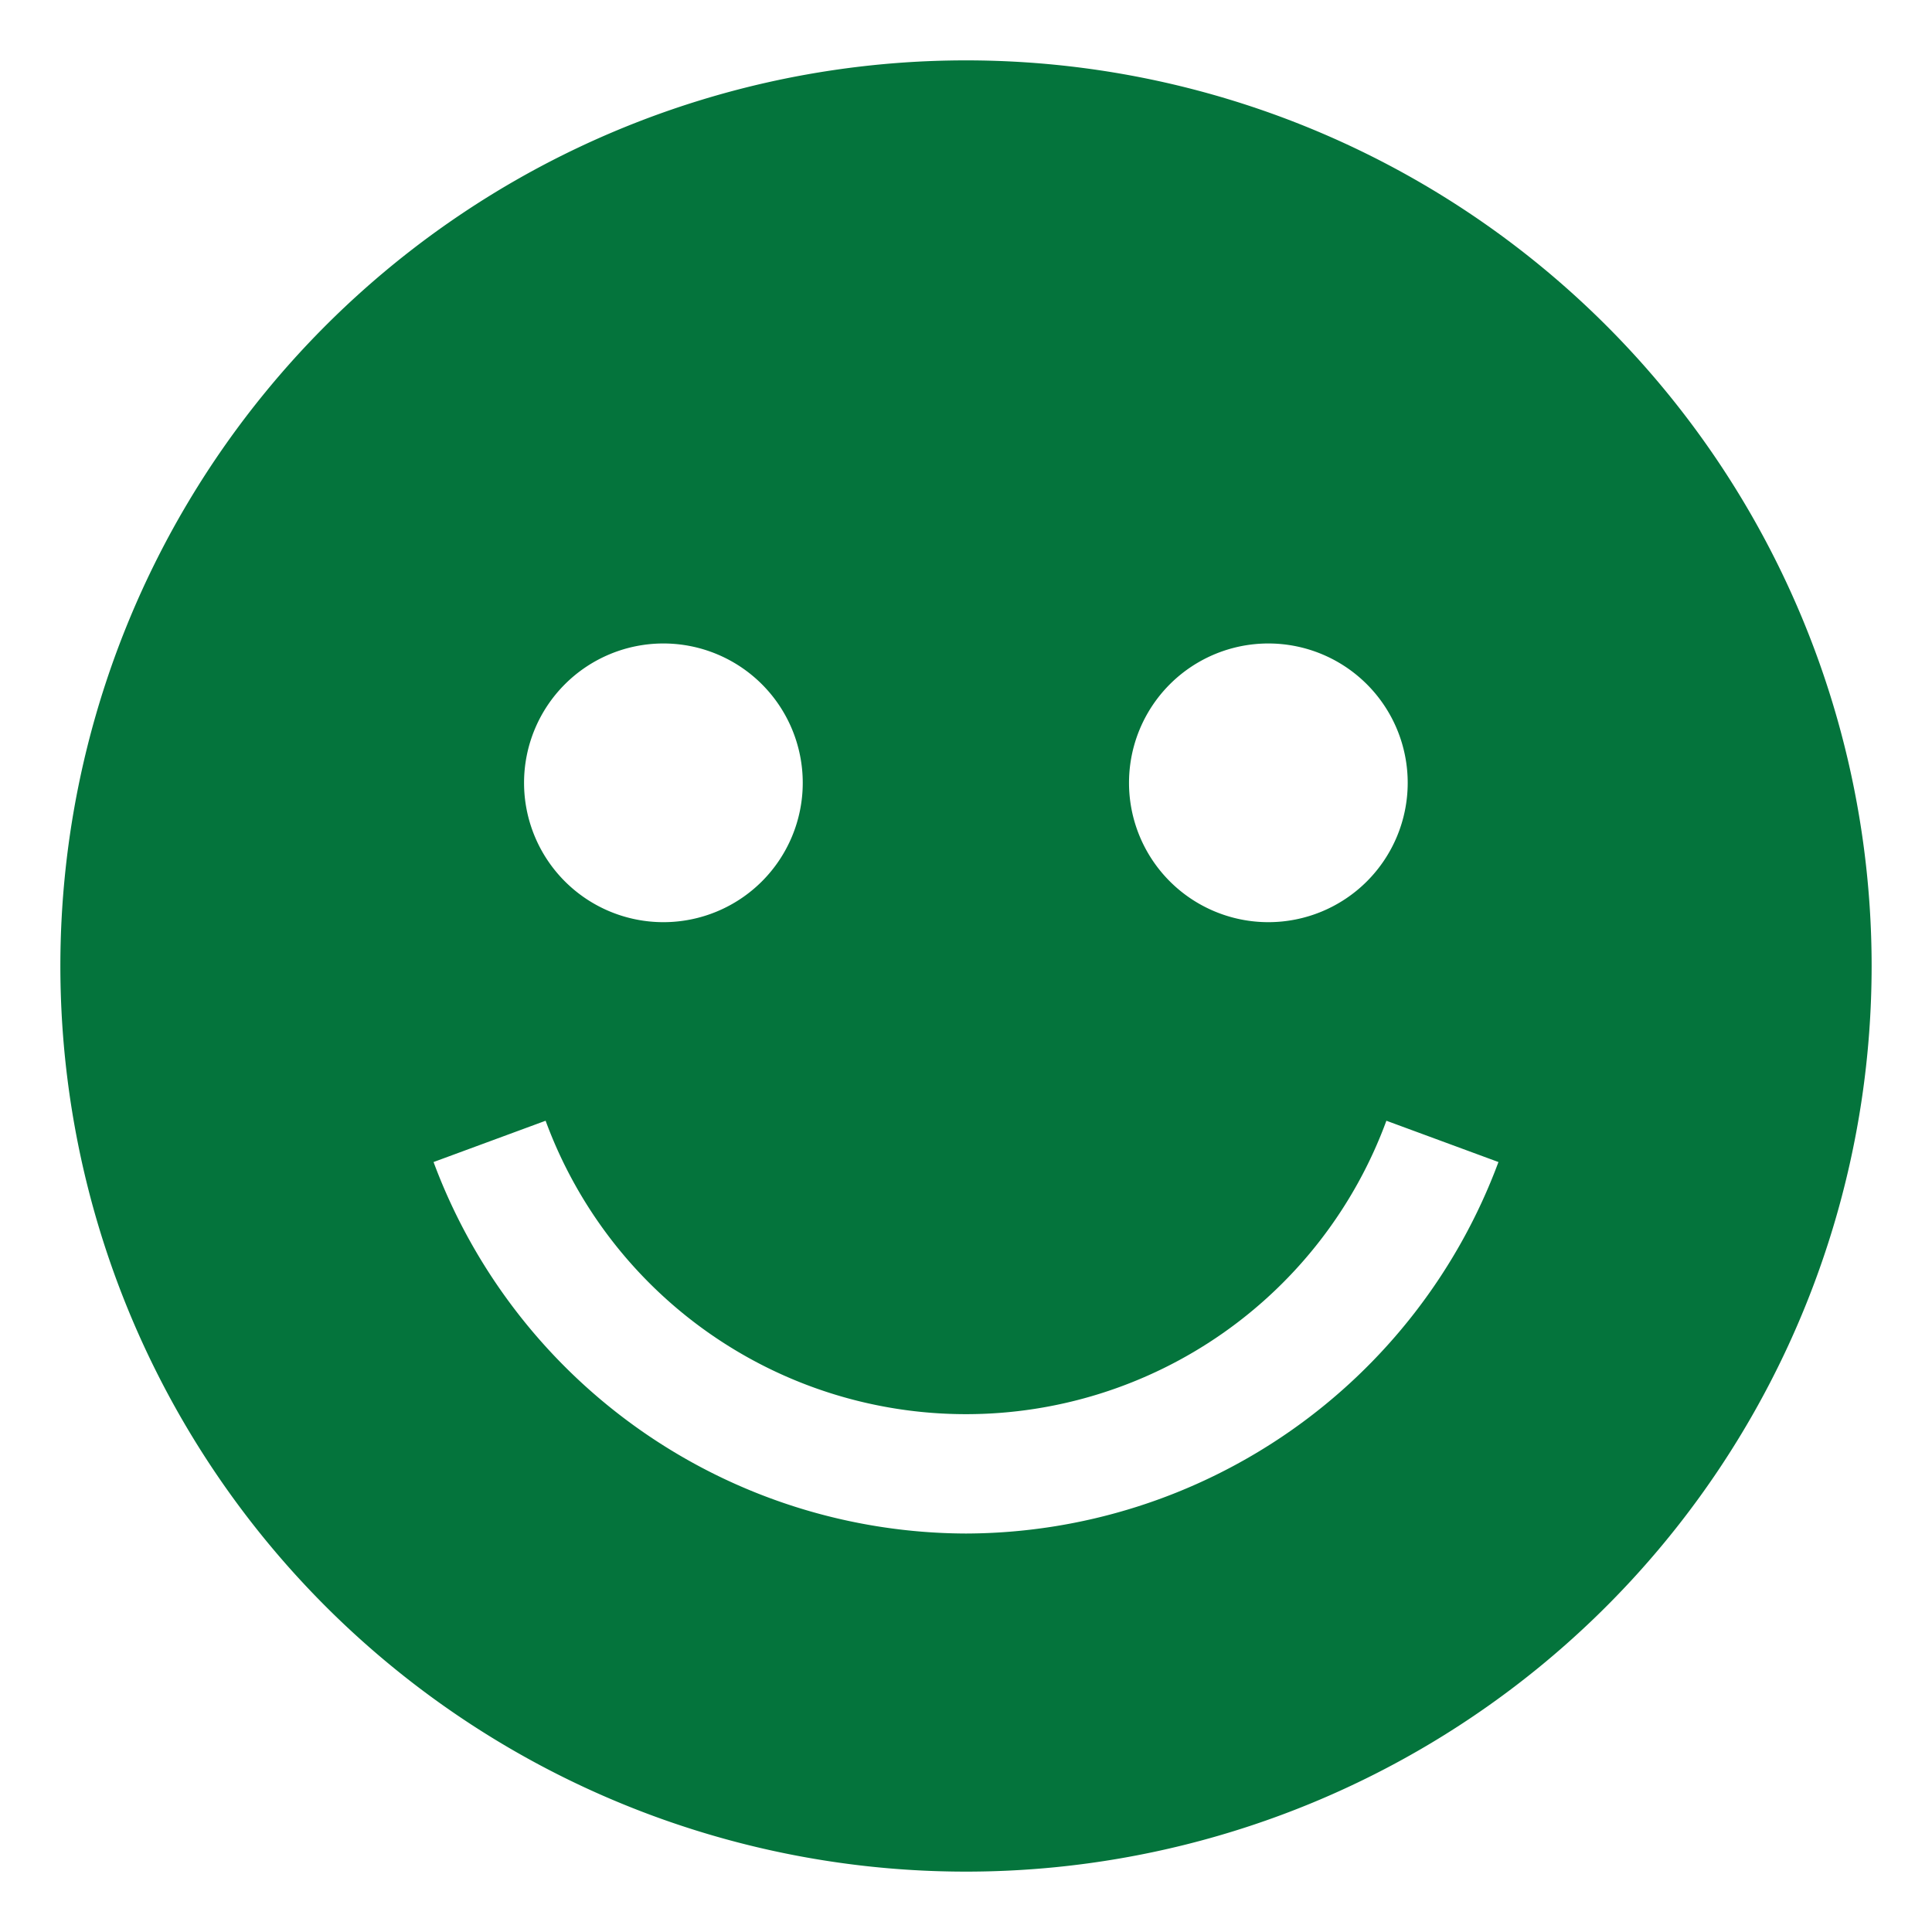
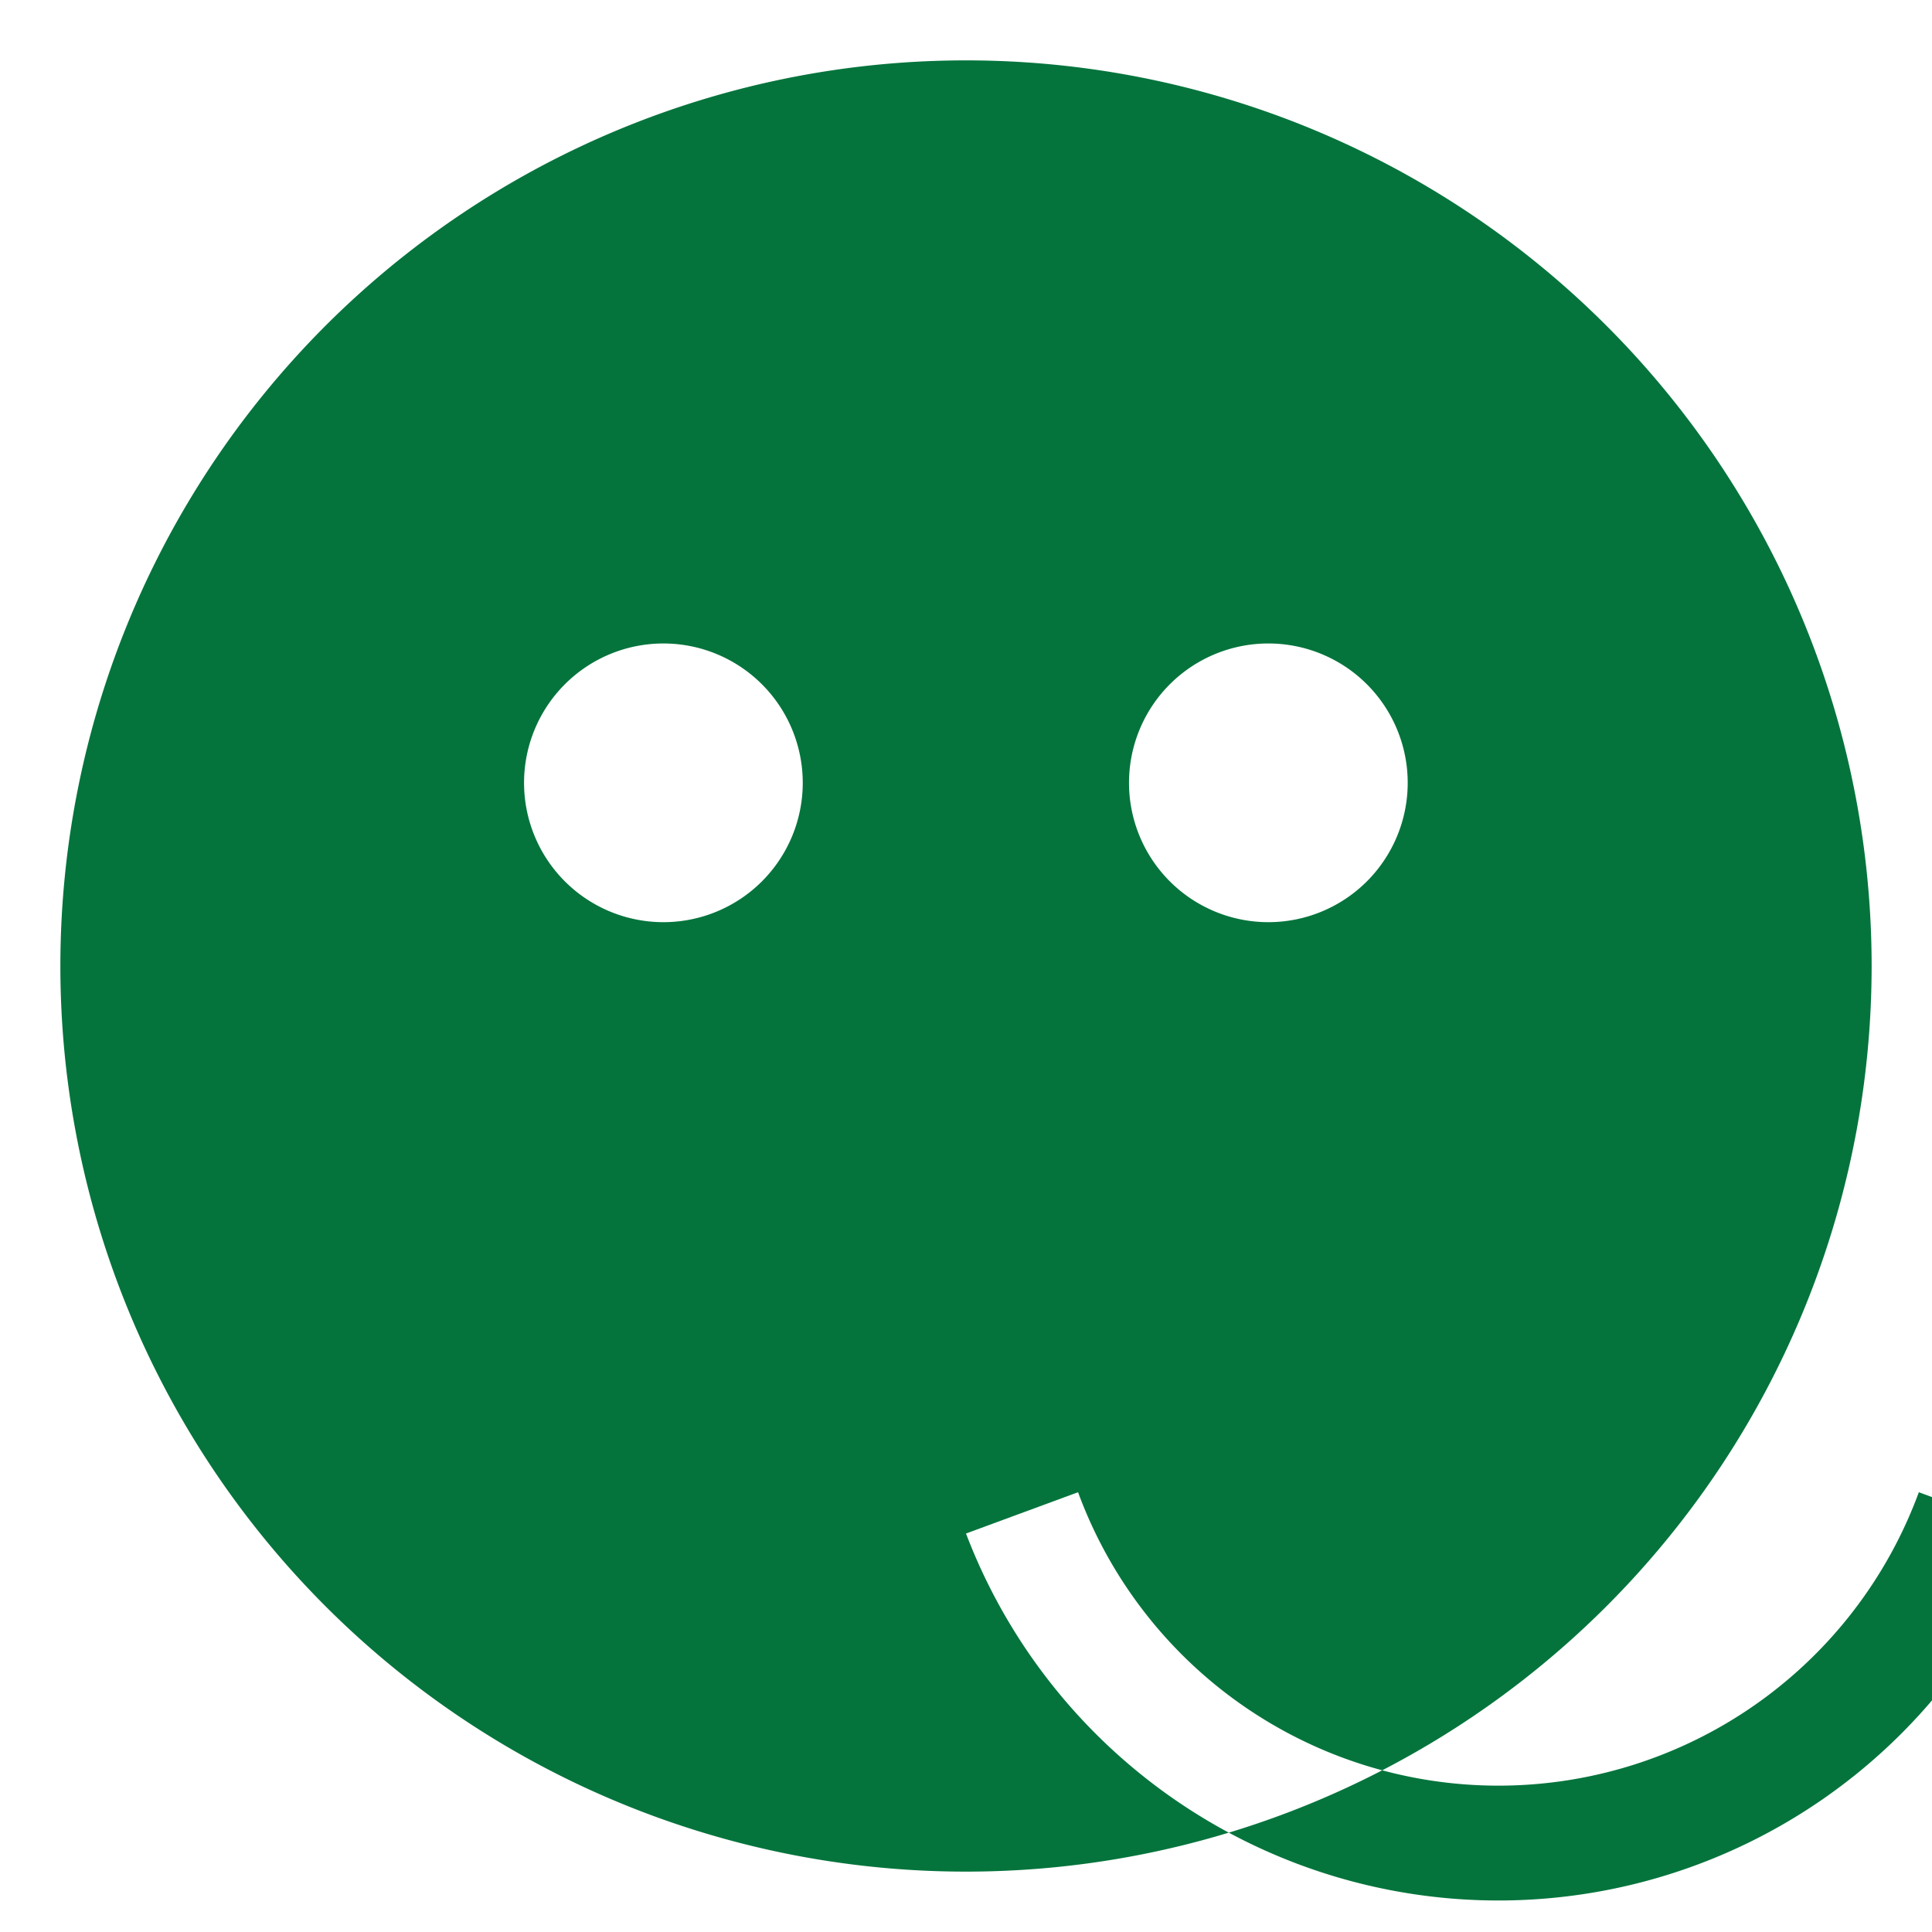
<svg xmlns="http://www.w3.org/2000/svg" width="32" height="32" viewBox="0 0 32 32">
  <g id="グループ_57521" data-name="グループ 57521" transform="translate(-260 -2282)">
-     <rect id="長方形_86745" data-name="長方形 86745" width="32" height="32" transform="translate(260 2282)" fill="none" />
-     <path id="smiley" d="M15,0A15,15,0,1,0,30,15,15,15,0,0,0,15,0Zm5.012,9.658A2.308,2.308,0,1,1,17.7,11.966,2.308,2.308,0,0,1,20.012,9.658Zm-10.024,0A2.308,2.308,0,1,1,7.68,11.966,2.308,2.308,0,0,1,9.988,9.658ZM15,24.4a9.437,9.437,0,0,1-8.819-6.153l1.856-.684a7.418,7.418,0,0,0,13.926,0l1.856.684A9.437,9.437,0,0,1,15,24.4Z" transform="translate(261 2283)" fill="#04743c" />
+     <path id="smiley" d="M15,0A15,15,0,1,0,30,15,15,15,0,0,0,15,0Zm5.012,9.658A2.308,2.308,0,1,1,17.7,11.966,2.308,2.308,0,0,1,20.012,9.658Zm-10.024,0A2.308,2.308,0,1,1,7.68,11.966,2.308,2.308,0,0,1,9.988,9.658ZM15,24.4l1.856-.684a7.418,7.418,0,0,0,13.926,0l1.856.684A9.437,9.437,0,0,1,15,24.4Z" transform="translate(261 2283)" fill="#04743c" />
  </g>
</svg>